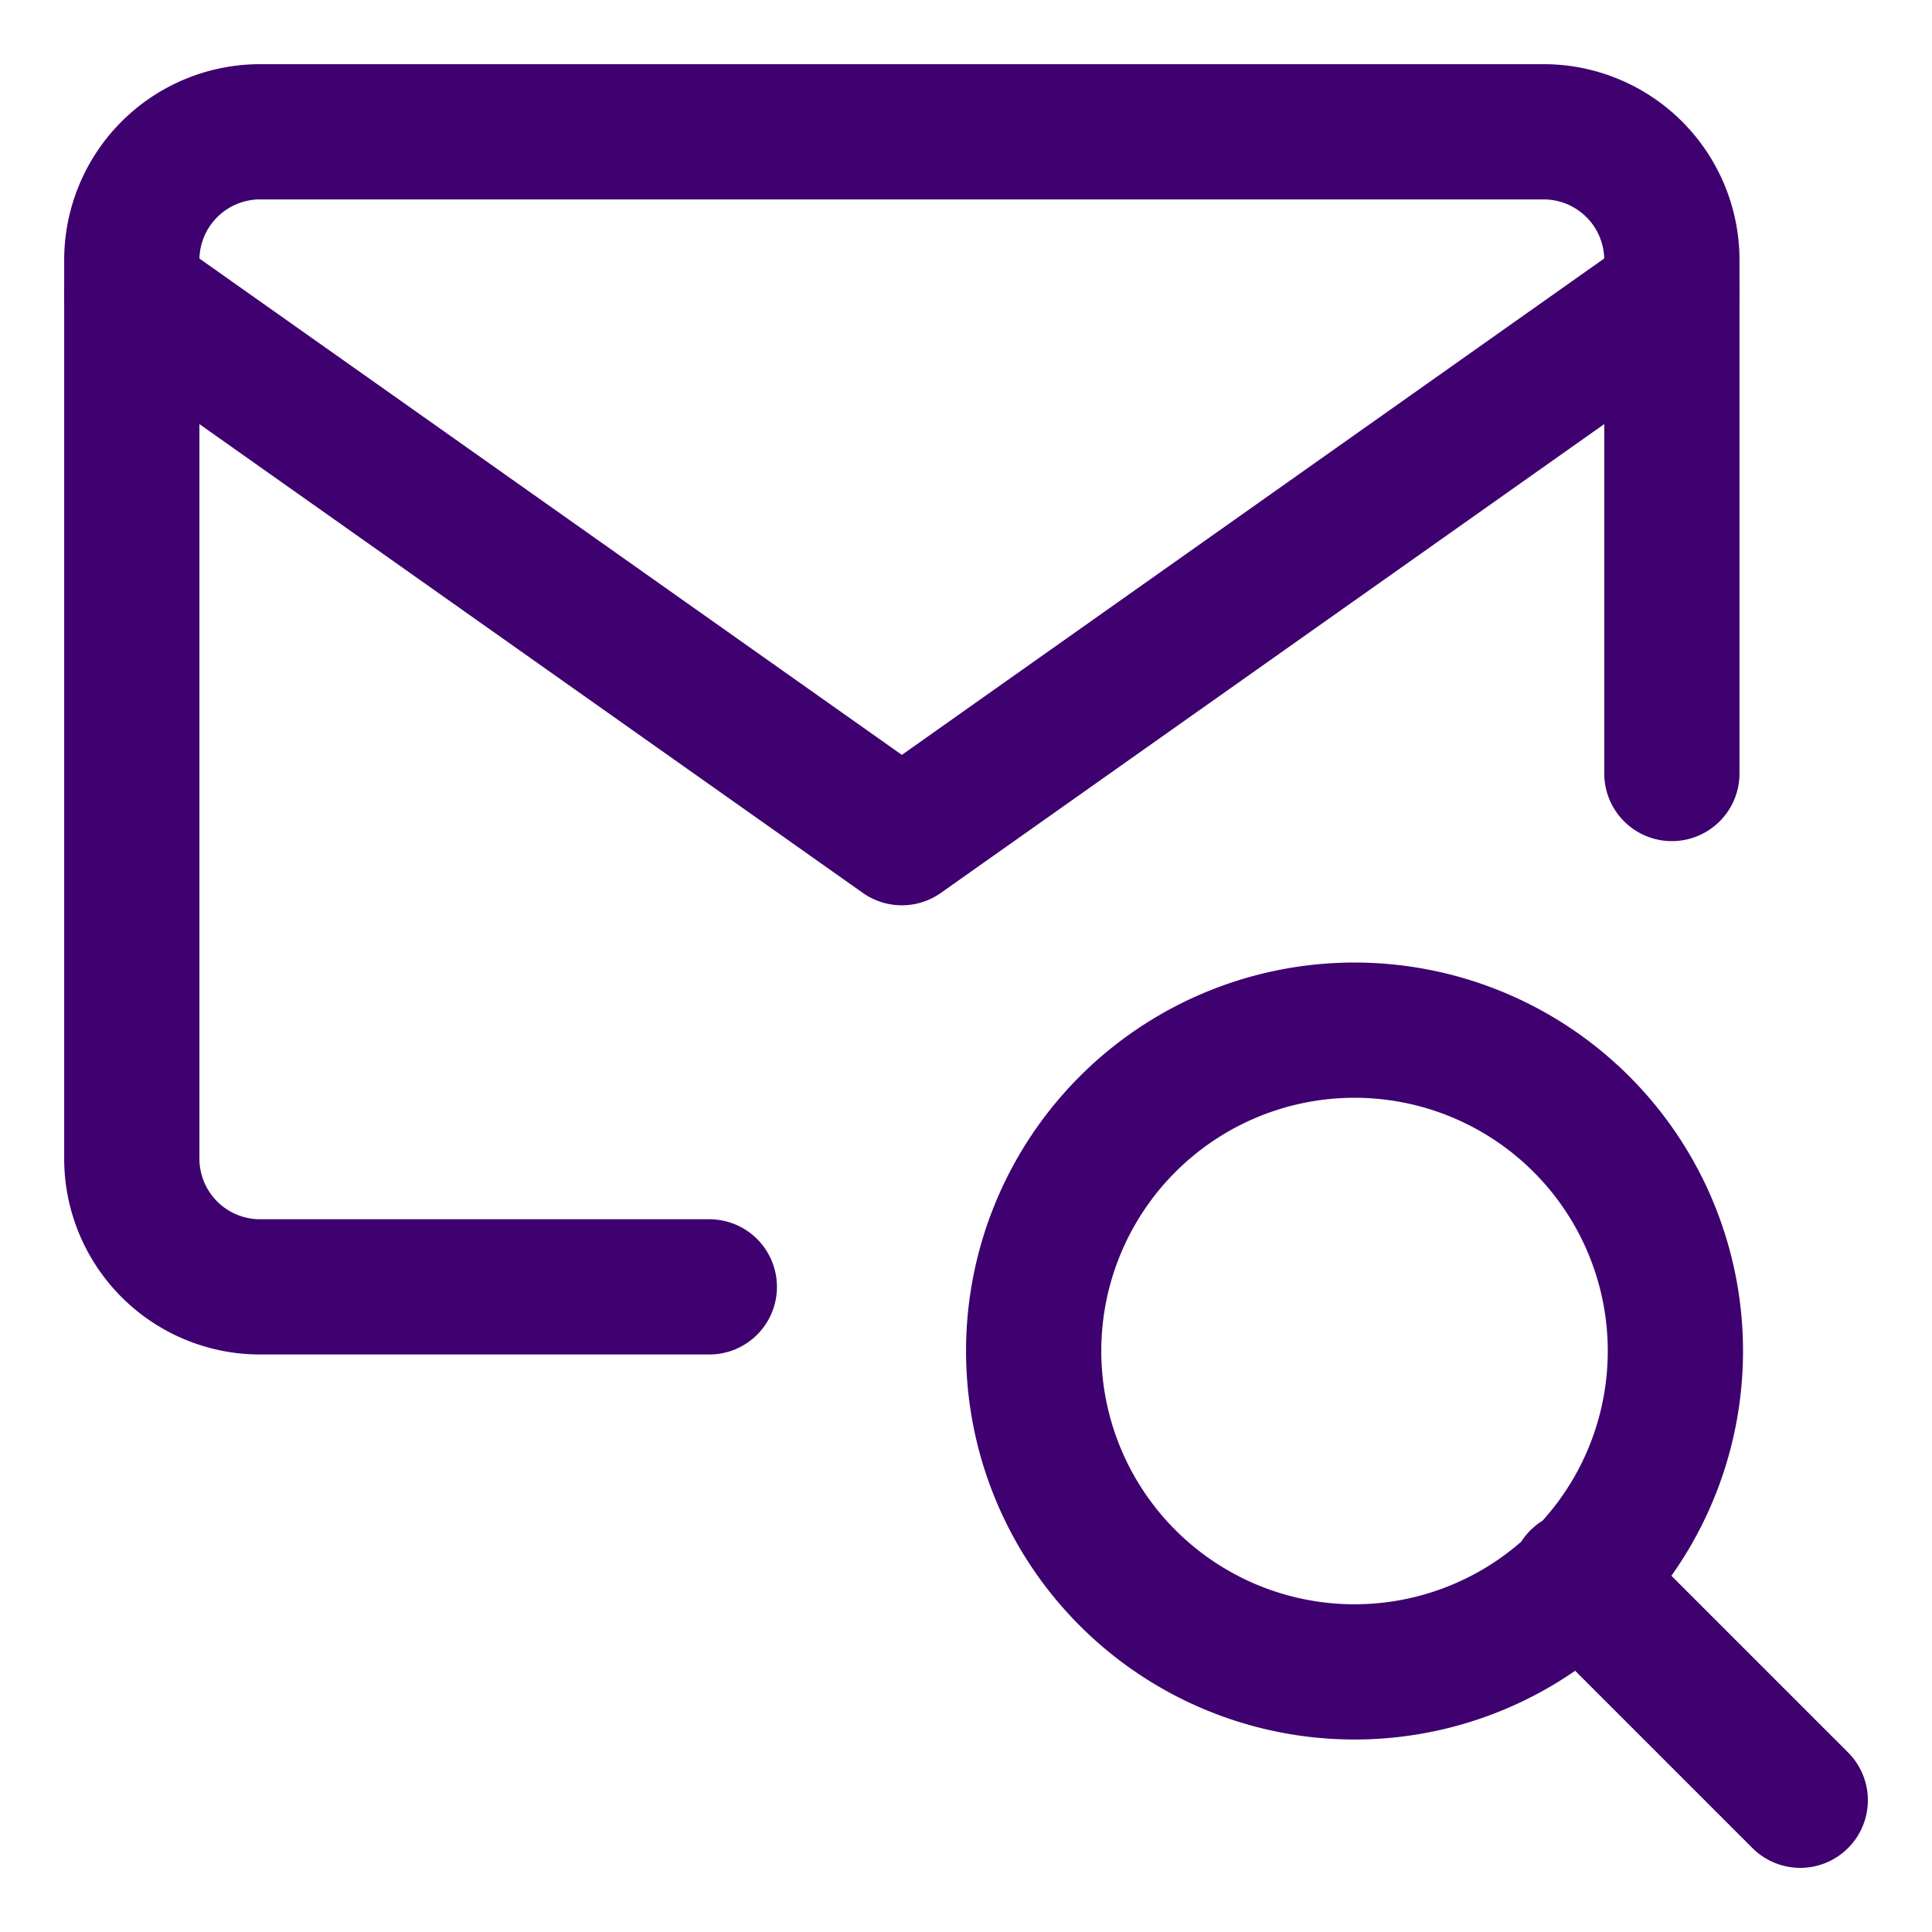
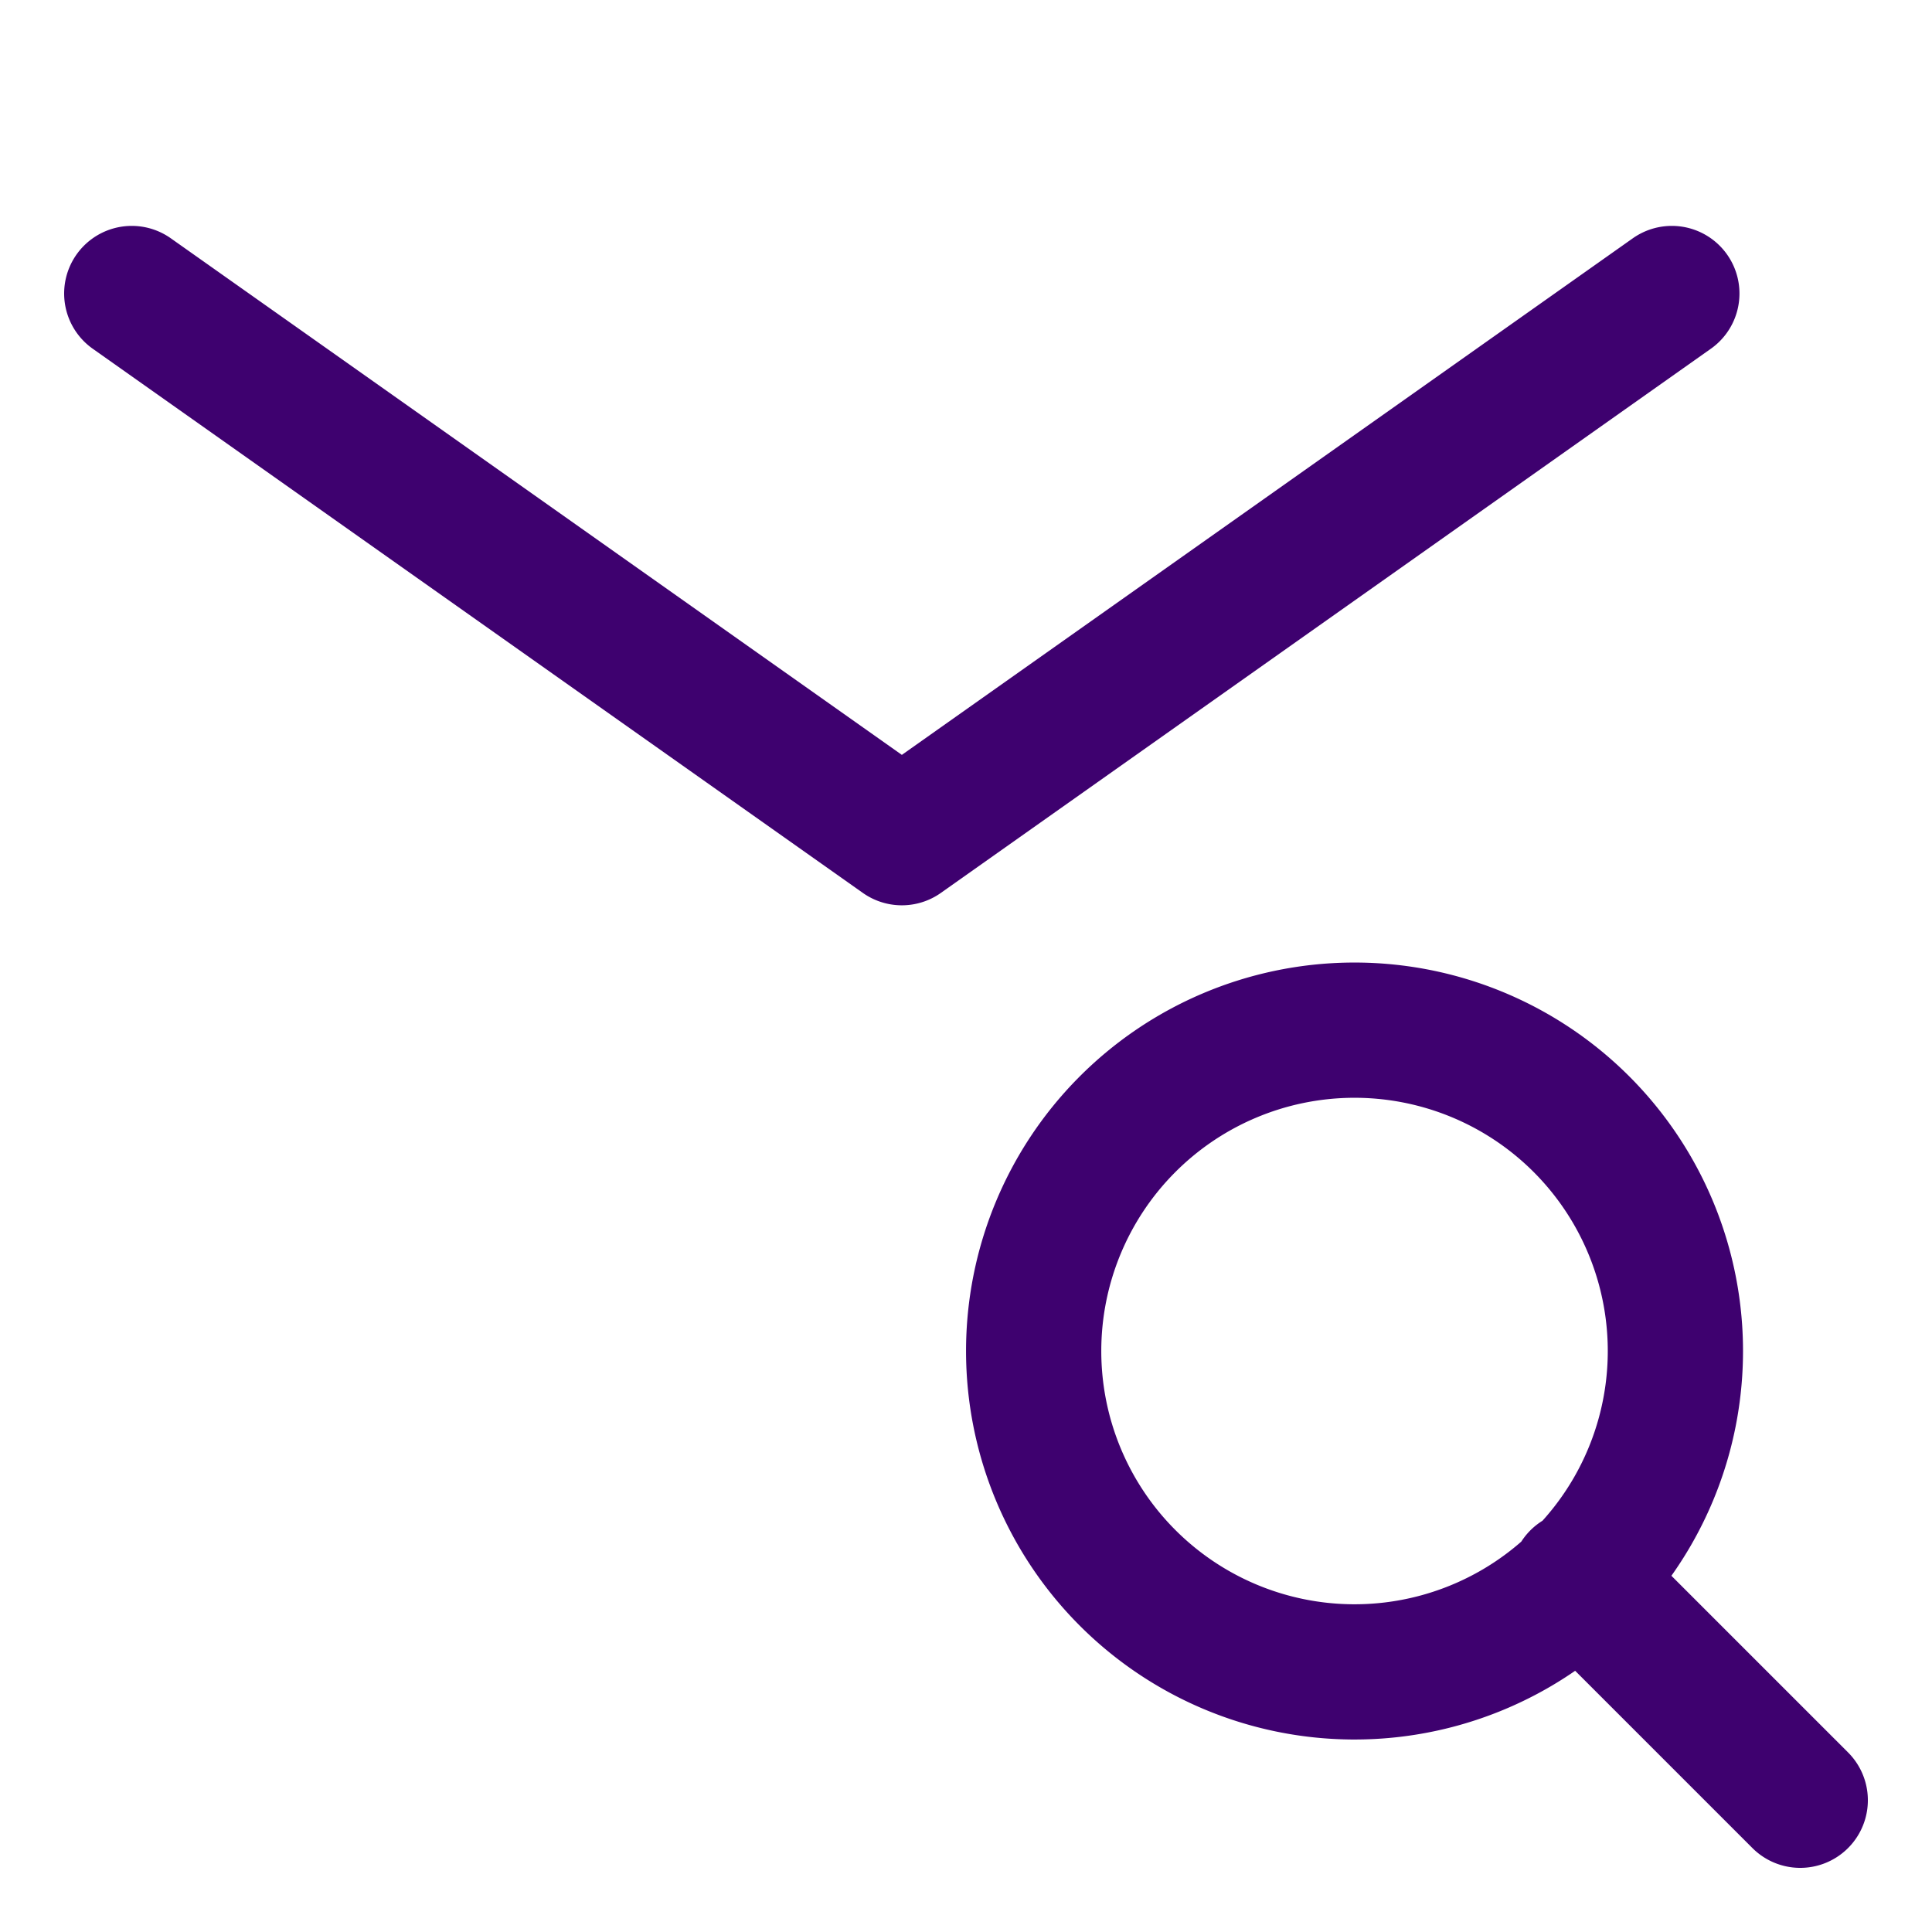
<svg xmlns="http://www.w3.org/2000/svg" fill="none" viewBox="-1.75 -1.75 50 50">
  <desc>Mail Search Streamline Icon: https://streamlinehq.com</desc>
  <g stroke="#3e016f" stroke-linecap="round" stroke-linejoin="round" stroke-width="3.5">
-     <path d="M16.607 31.554H4.982a3.32 3.32 0 0 1-3.321-3.322V4.982a3.32 3.32 0 0 1 3.321-3.321h33.214a3.32 3.32 0 0 1 3.322 3.321v13.286" />
    <path d="m1.66 5.846 19.93 14.083L41.517 5.846m-8.303 35.672a8.304 8.304 0 1 0 0-16.607 8.304 8.304 0 0 0 0 16.607M44.84 44.84l-5.747-5.747" />
  </g>
</svg>